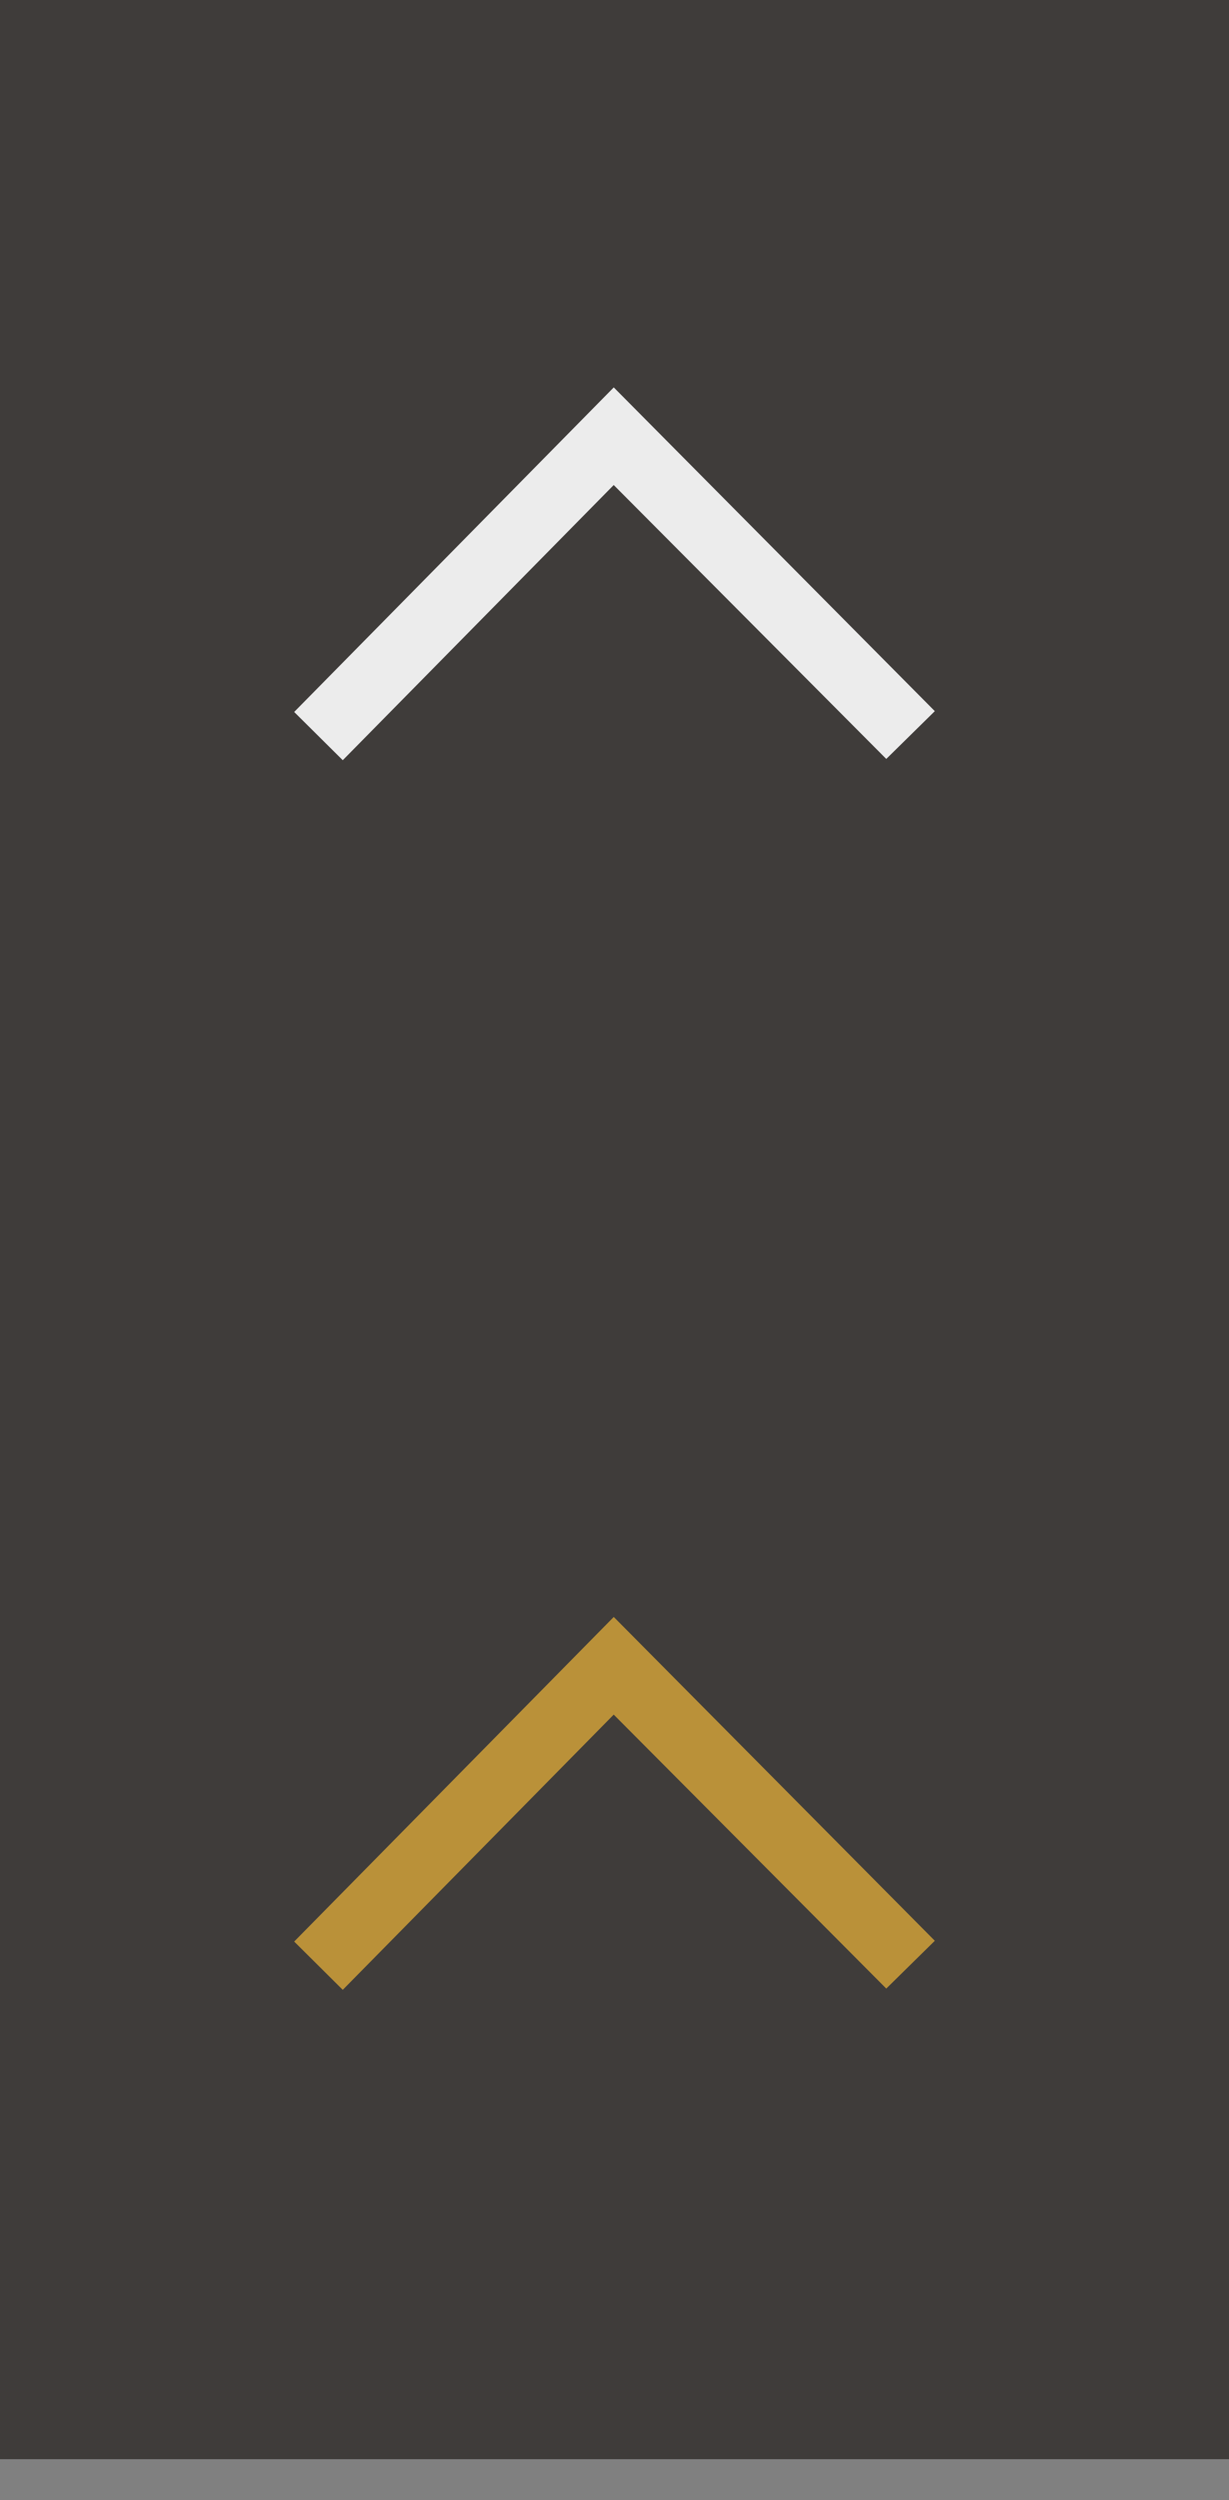
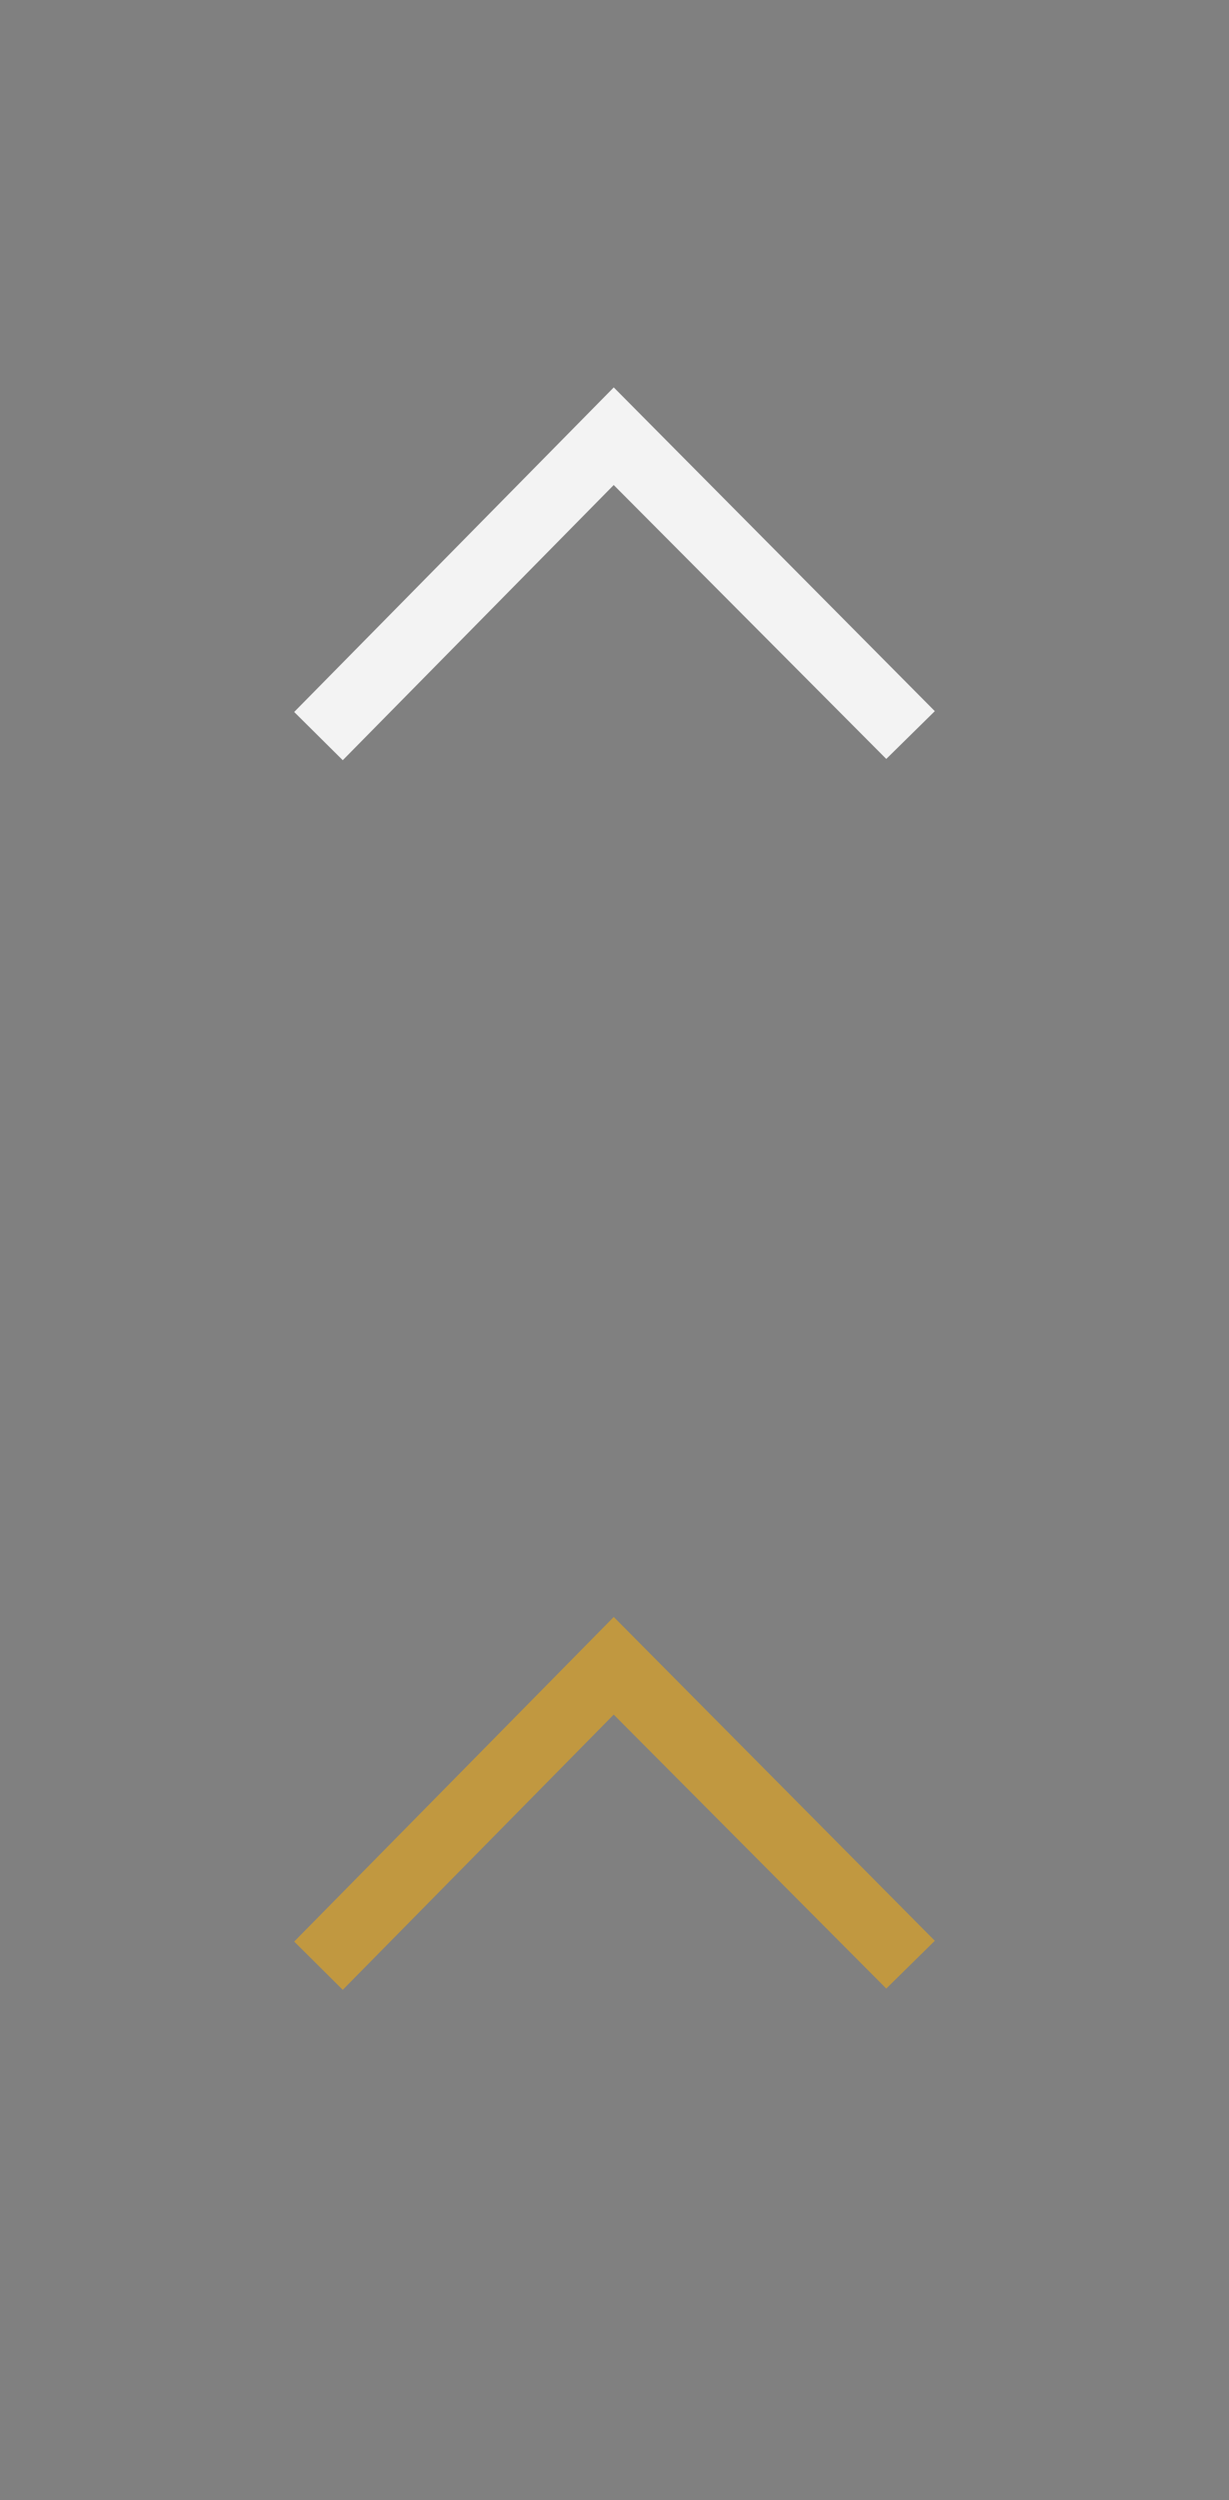
<svg xmlns="http://www.w3.org/2000/svg" version="1.1" id="Layer_1" x="0px" y="0px" width="30px" height="61px" viewBox="0 0 30 61" enable-background="new 0 0 30 61" xml:space="preserve">
  <rect x="0" y="0" width="30" height="61" fill="#808080" stroke="none" />
-   <path opacity="0.64" fill="#1B1713" enable-background="new    " d="M0,0h30v30H0V0z" />
-   <path opacity="0.64" fill="#1B1713" enable-background="new    " d="M0,30h30v30H0V30z" />
+   <path opacity="0.64" fill="#1B1713" enable-background="new    " d="M0,30v30H0V30z" />
  <polygon opacity="0.9" fill-rule="evenodd" clip-rule="evenodd" fill="#FFFFFF" points="22.819,17.351 14.982,9.452 7.181,17.371   8.367,18.548 14.981,11.834 21.634,18.517 " />
  <polygon opacity="0.9" fill-rule="evenodd" clip-rule="evenodd" fill="#C89A39" enable-background="new    " points="22.819,47.352   14.982,39.451 7.181,47.371 8.367,48.549 14.981,41.834 21.634,48.518 " />
</svg>